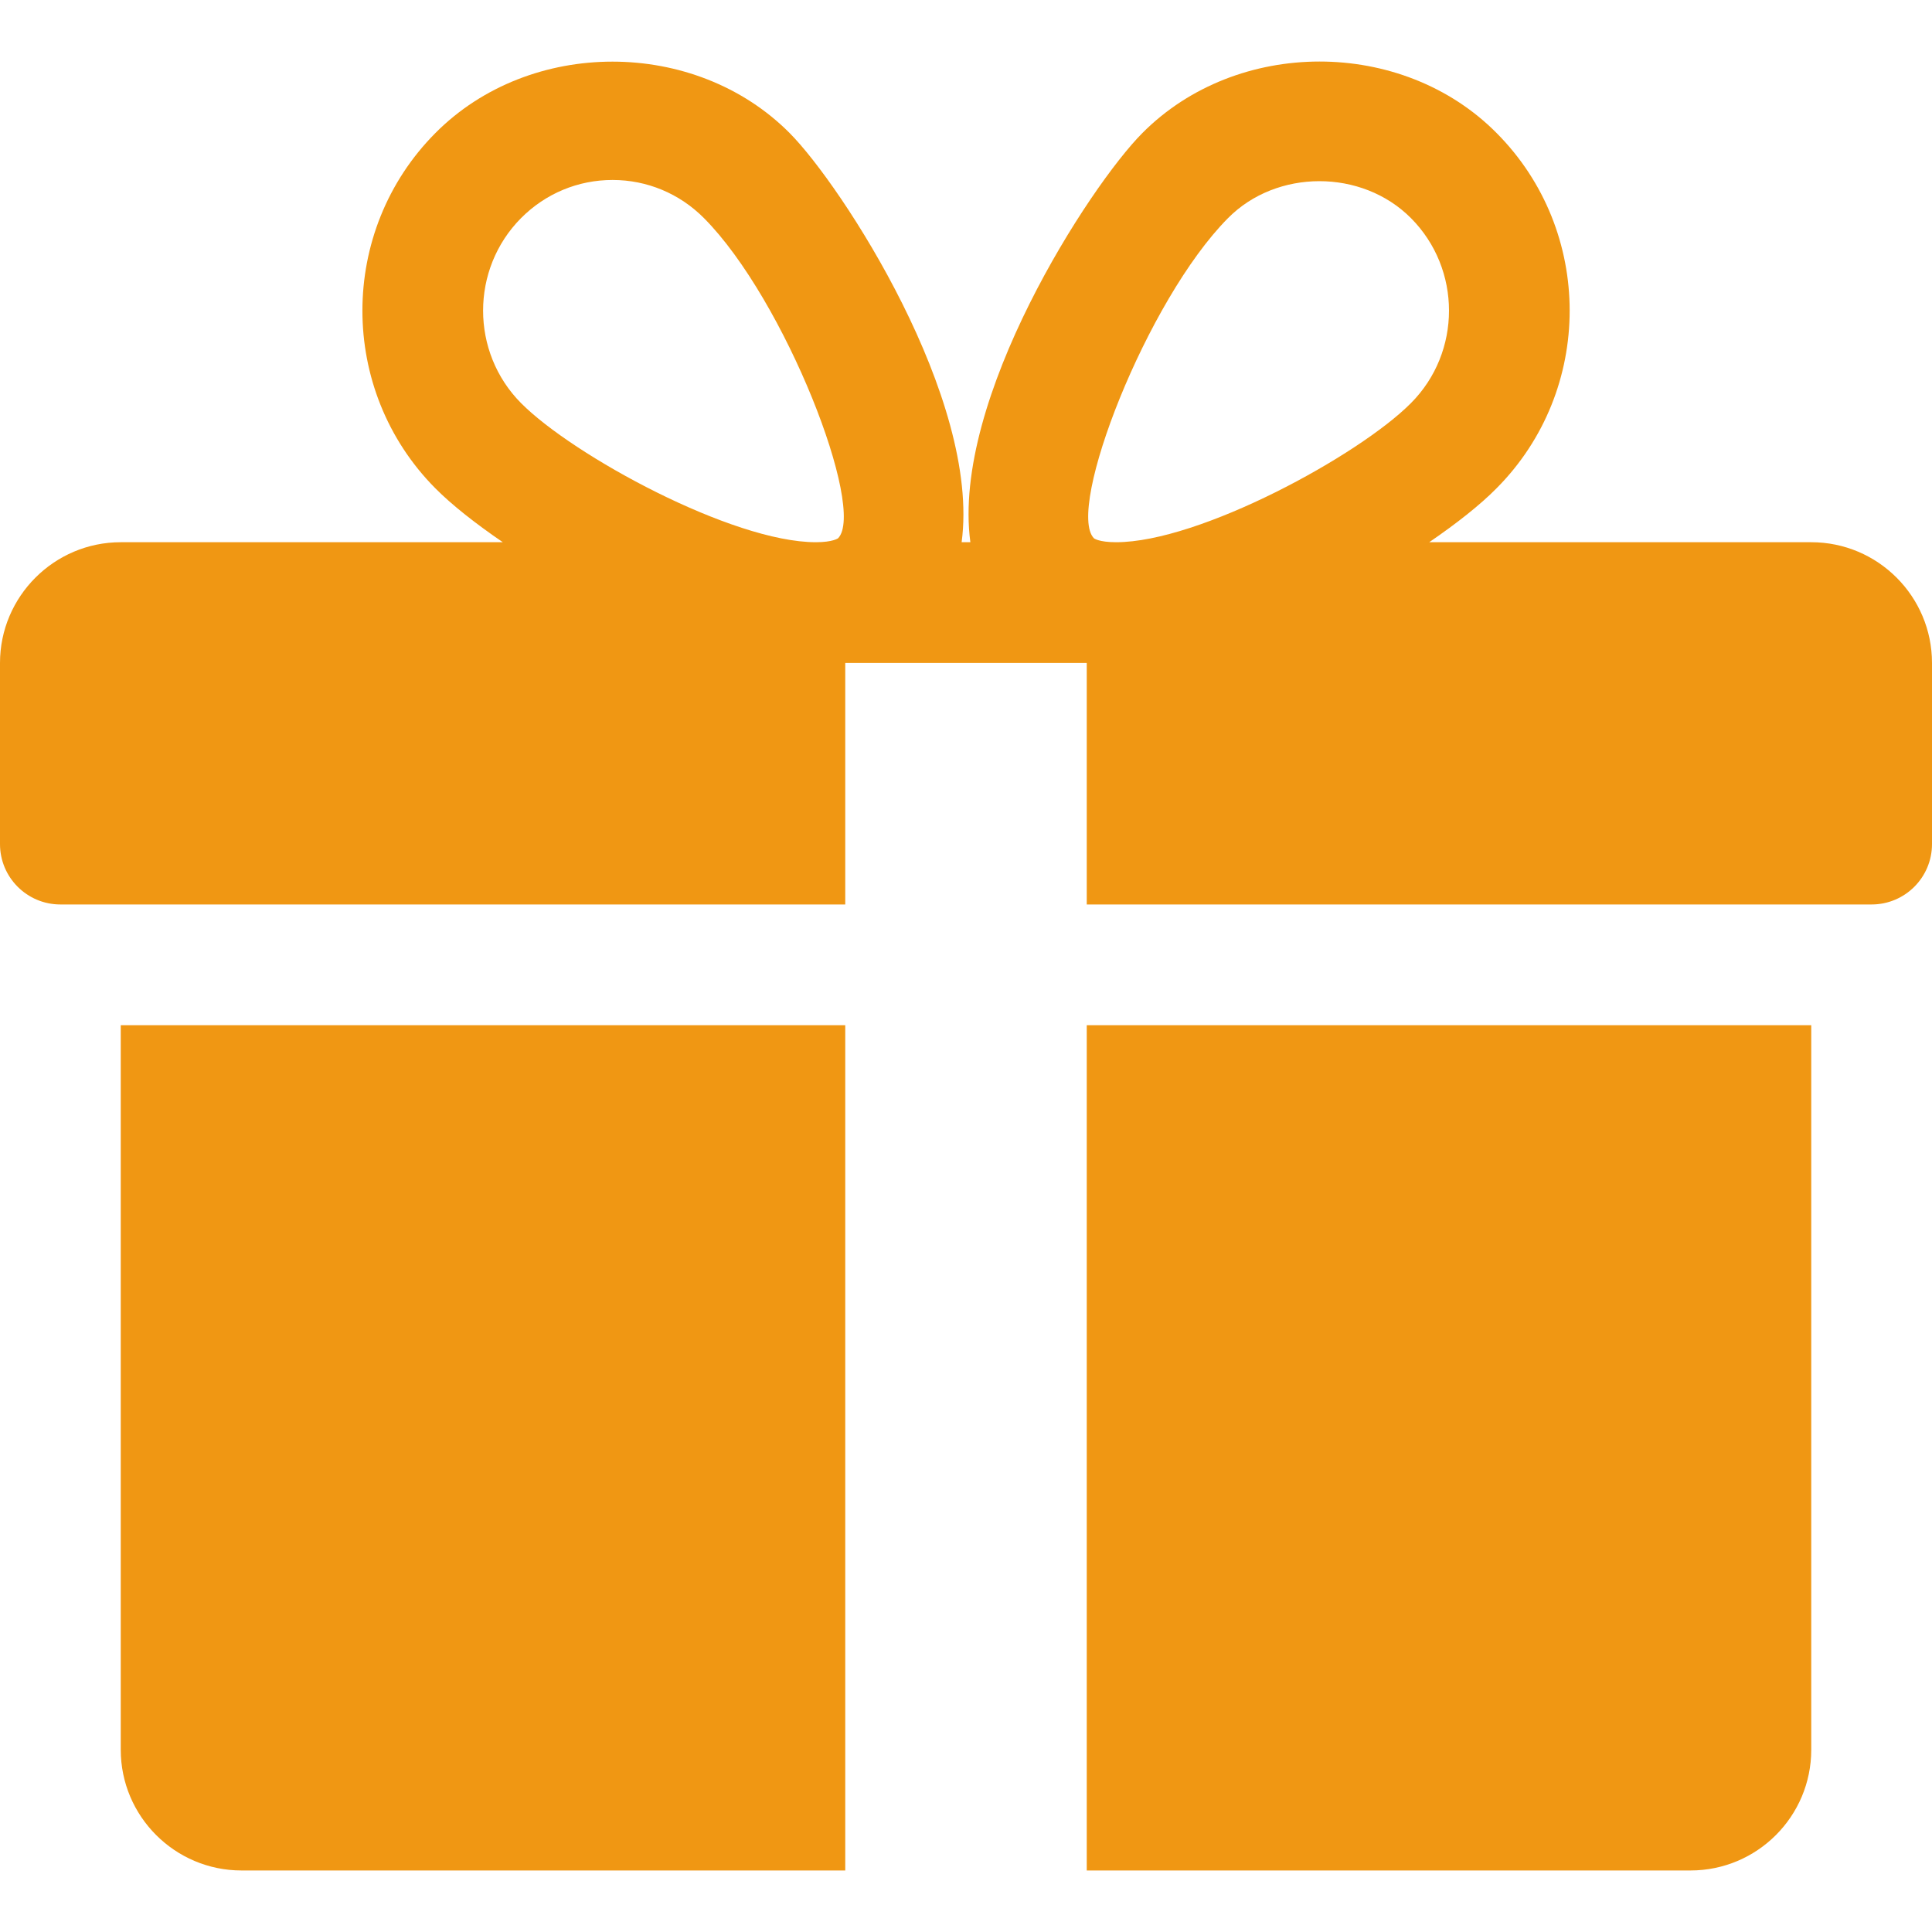
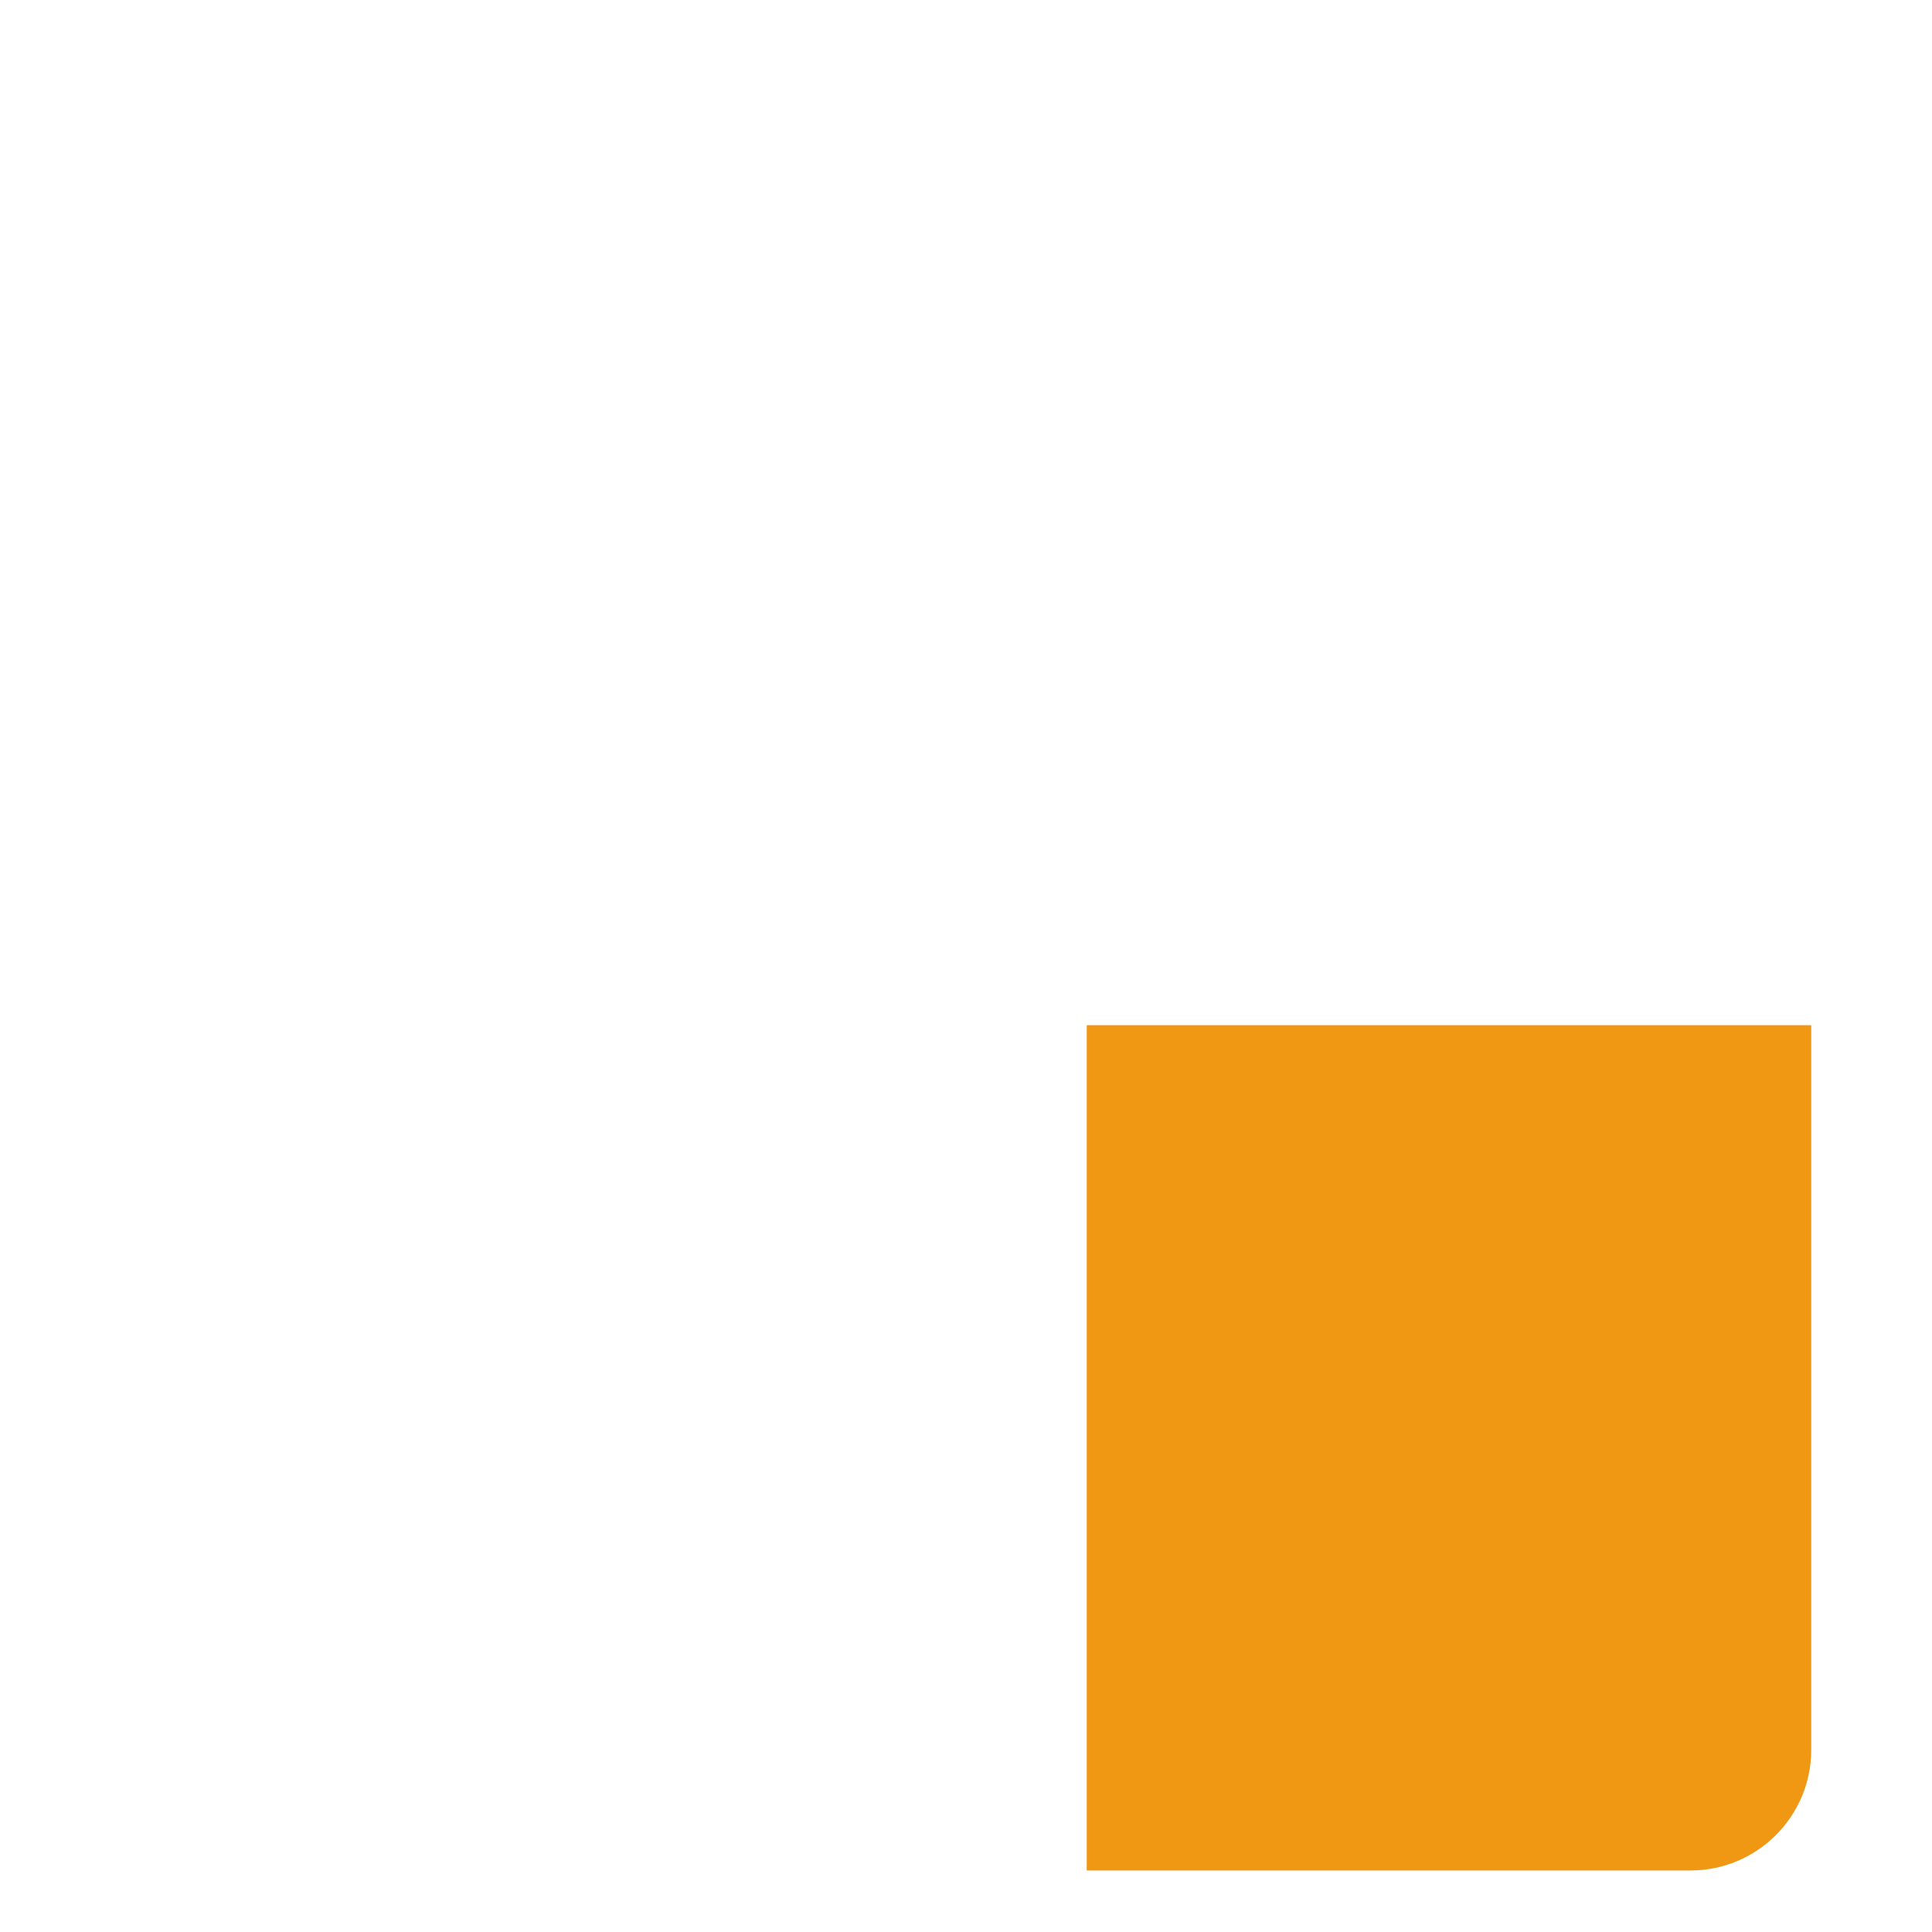
<svg xmlns="http://www.w3.org/2000/svg" width="46" height="46" viewBox="0 0 46 46" fill="none">
-   <path d="M2.875 24.41V41.66C2.875 43.247 4.166 44.535 5.75 44.535H20.125V24.41H2.875Z" fill="#F09713" />
-   <path d="M43.125 12.91H34.029C34.681 12.464 35.242 12.022 35.633 11.625C37.953 9.293 37.953 5.498 35.633 3.167C33.379 0.895 29.451 0.901 27.2 3.167C25.953 4.417 22.646 9.509 23.104 12.91H22.896C23.351 9.509 20.044 4.417 18.8 3.167C16.546 0.901 12.618 0.901 10.367 3.167C8.05 5.498 8.05 9.293 10.364 11.625C10.758 12.022 11.319 12.464 11.972 12.91H2.875C1.291 12.91 0 14.201 0 15.785V20.098C0 20.891 0.644 21.535 1.438 21.535H20.125V15.785H25.875V21.535H44.562C45.356 21.535 46 20.891 46 20.098V15.785C46 14.201 44.712 12.91 43.125 12.91ZM19.955 12.815C19.955 12.815 19.835 12.91 19.424 12.91C17.437 12.91 13.645 10.846 12.406 9.598C11.201 8.385 11.201 6.407 12.406 5.193C12.989 4.607 13.763 4.285 14.585 4.285C15.404 4.285 16.178 4.607 16.761 5.193C18.699 7.143 20.625 12.122 19.955 12.815ZM26.574 12.91C26.165 12.91 26.045 12.818 26.045 12.815C25.375 12.122 27.301 7.143 29.239 5.193C30.397 4.023 32.424 4.018 33.594 5.193C34.802 6.407 34.802 8.385 33.594 9.598C32.355 10.846 28.563 12.91 26.574 12.91Z" fill="#F09713" />
  <path d="M25.875 24.41V44.535H40.25C41.837 44.535 43.125 43.247 43.125 41.66V24.41H25.875Z" fill="#F09713" />
</svg>